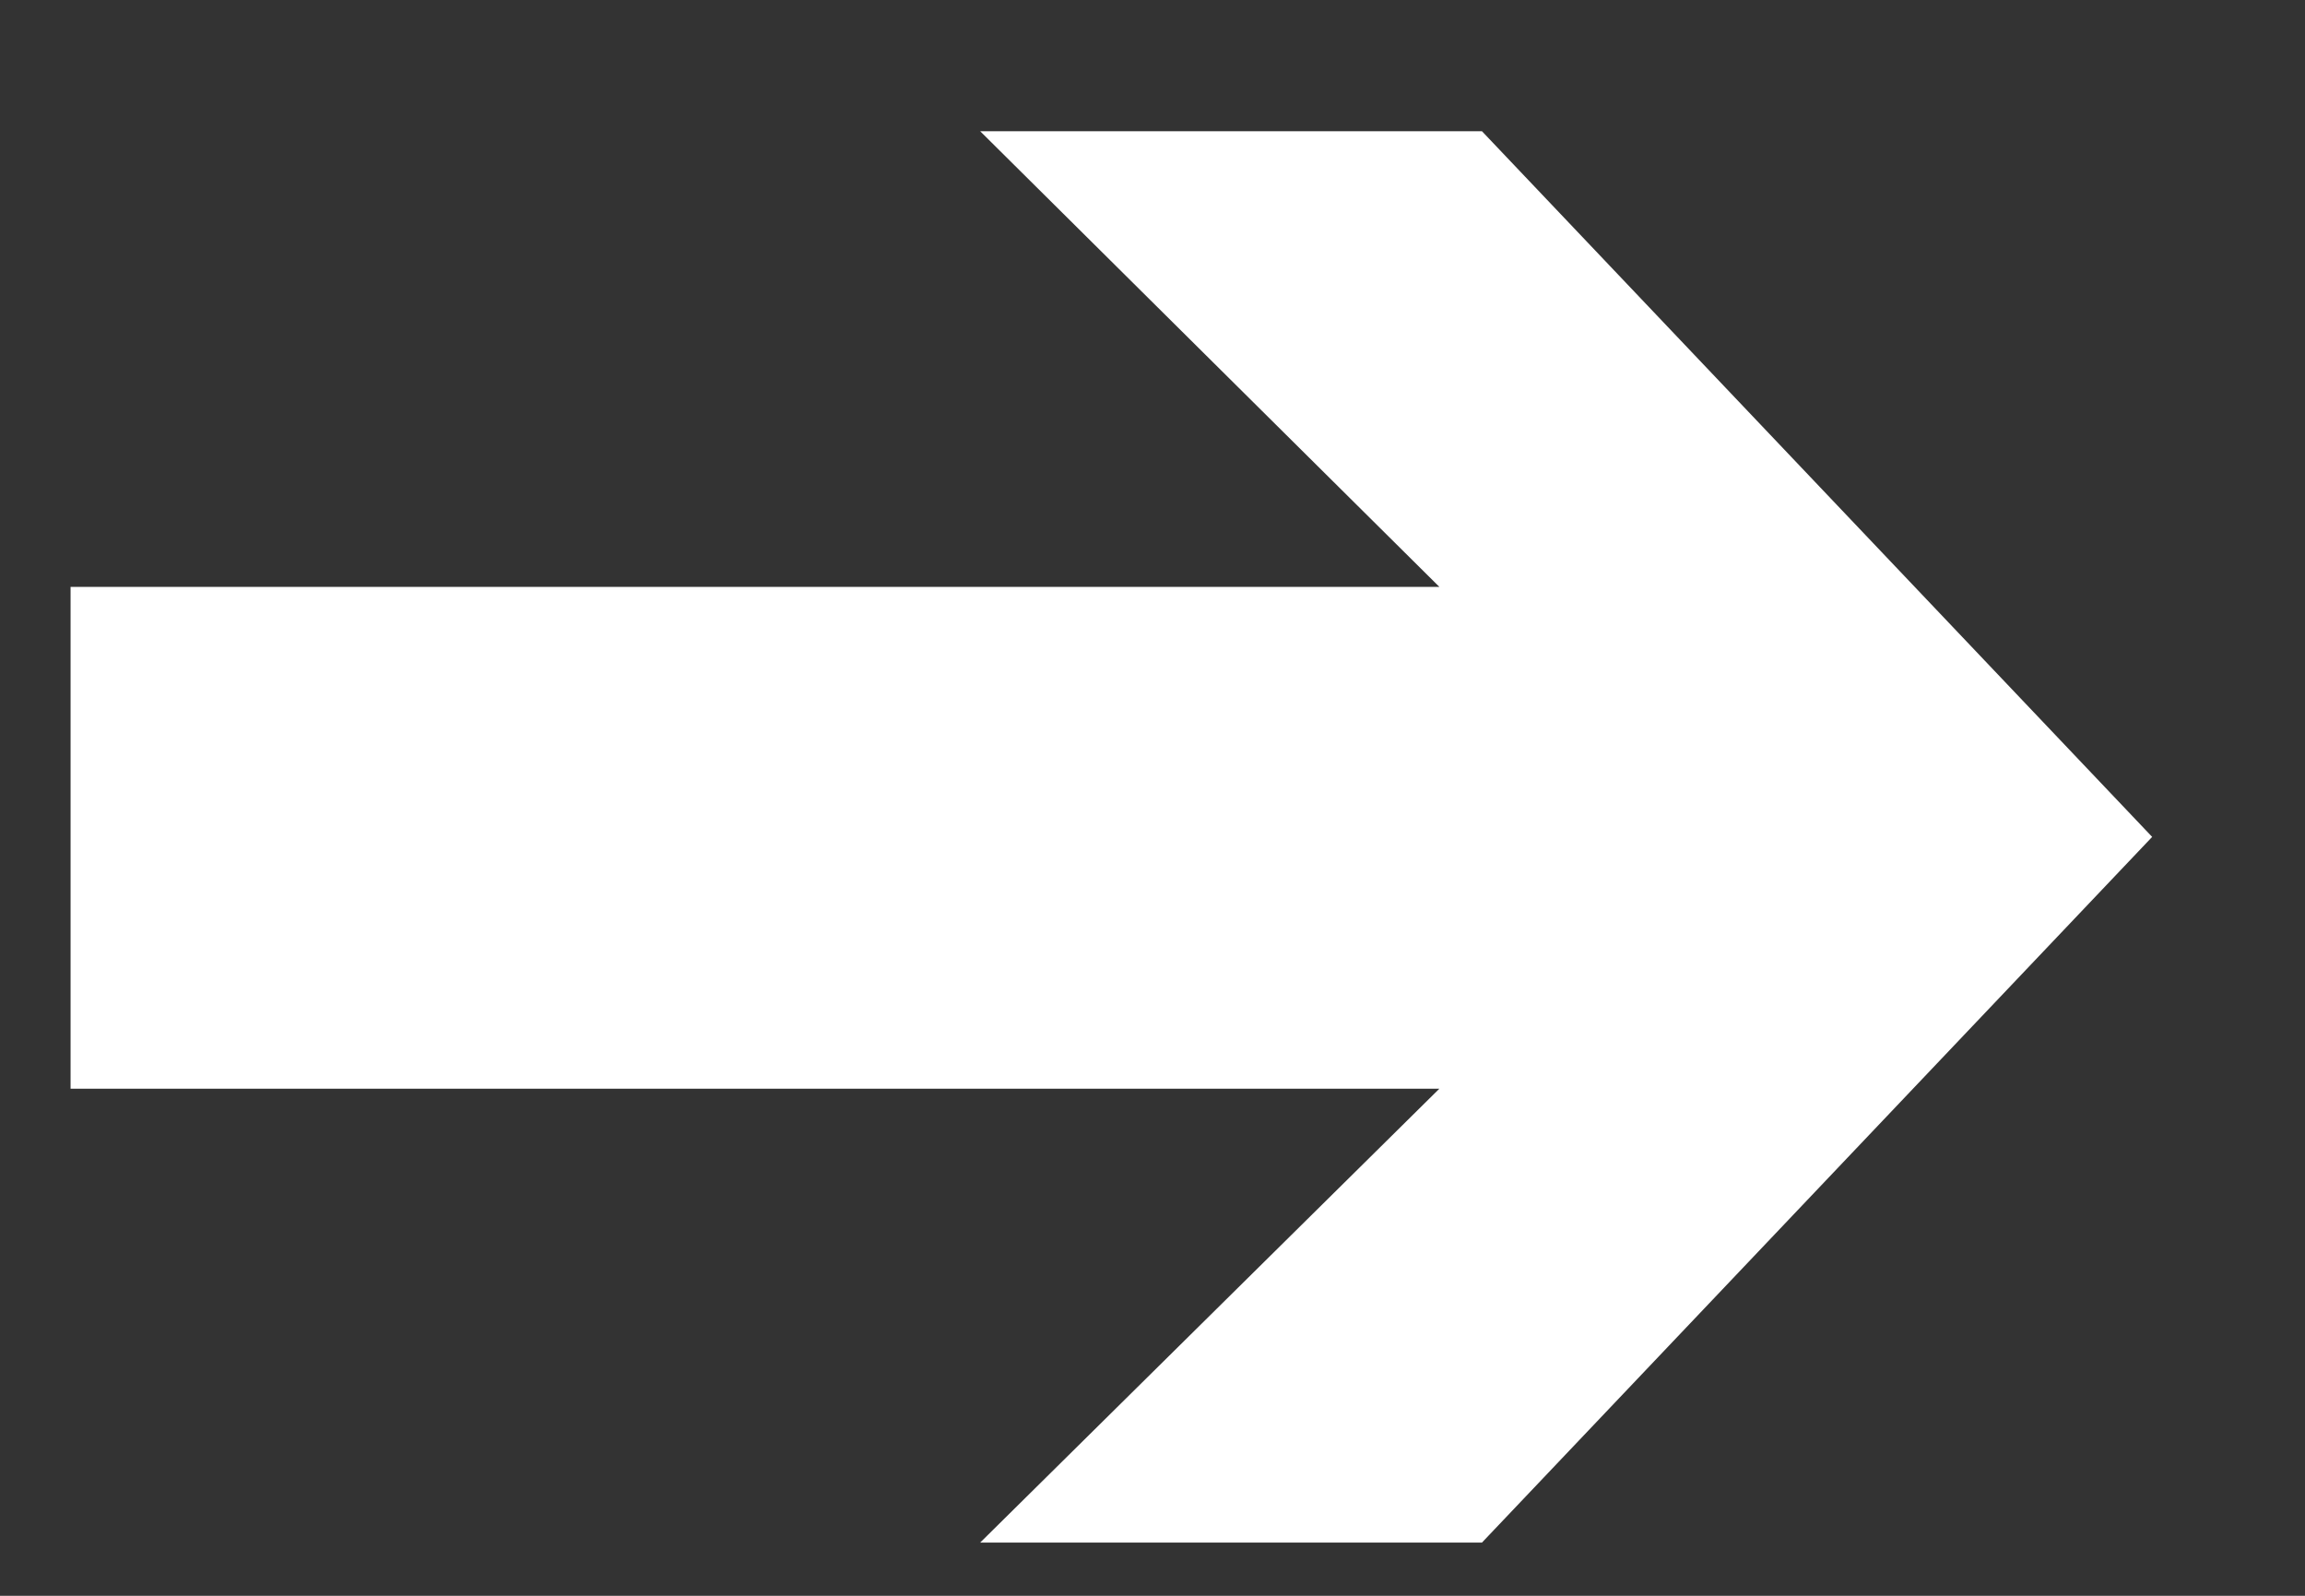
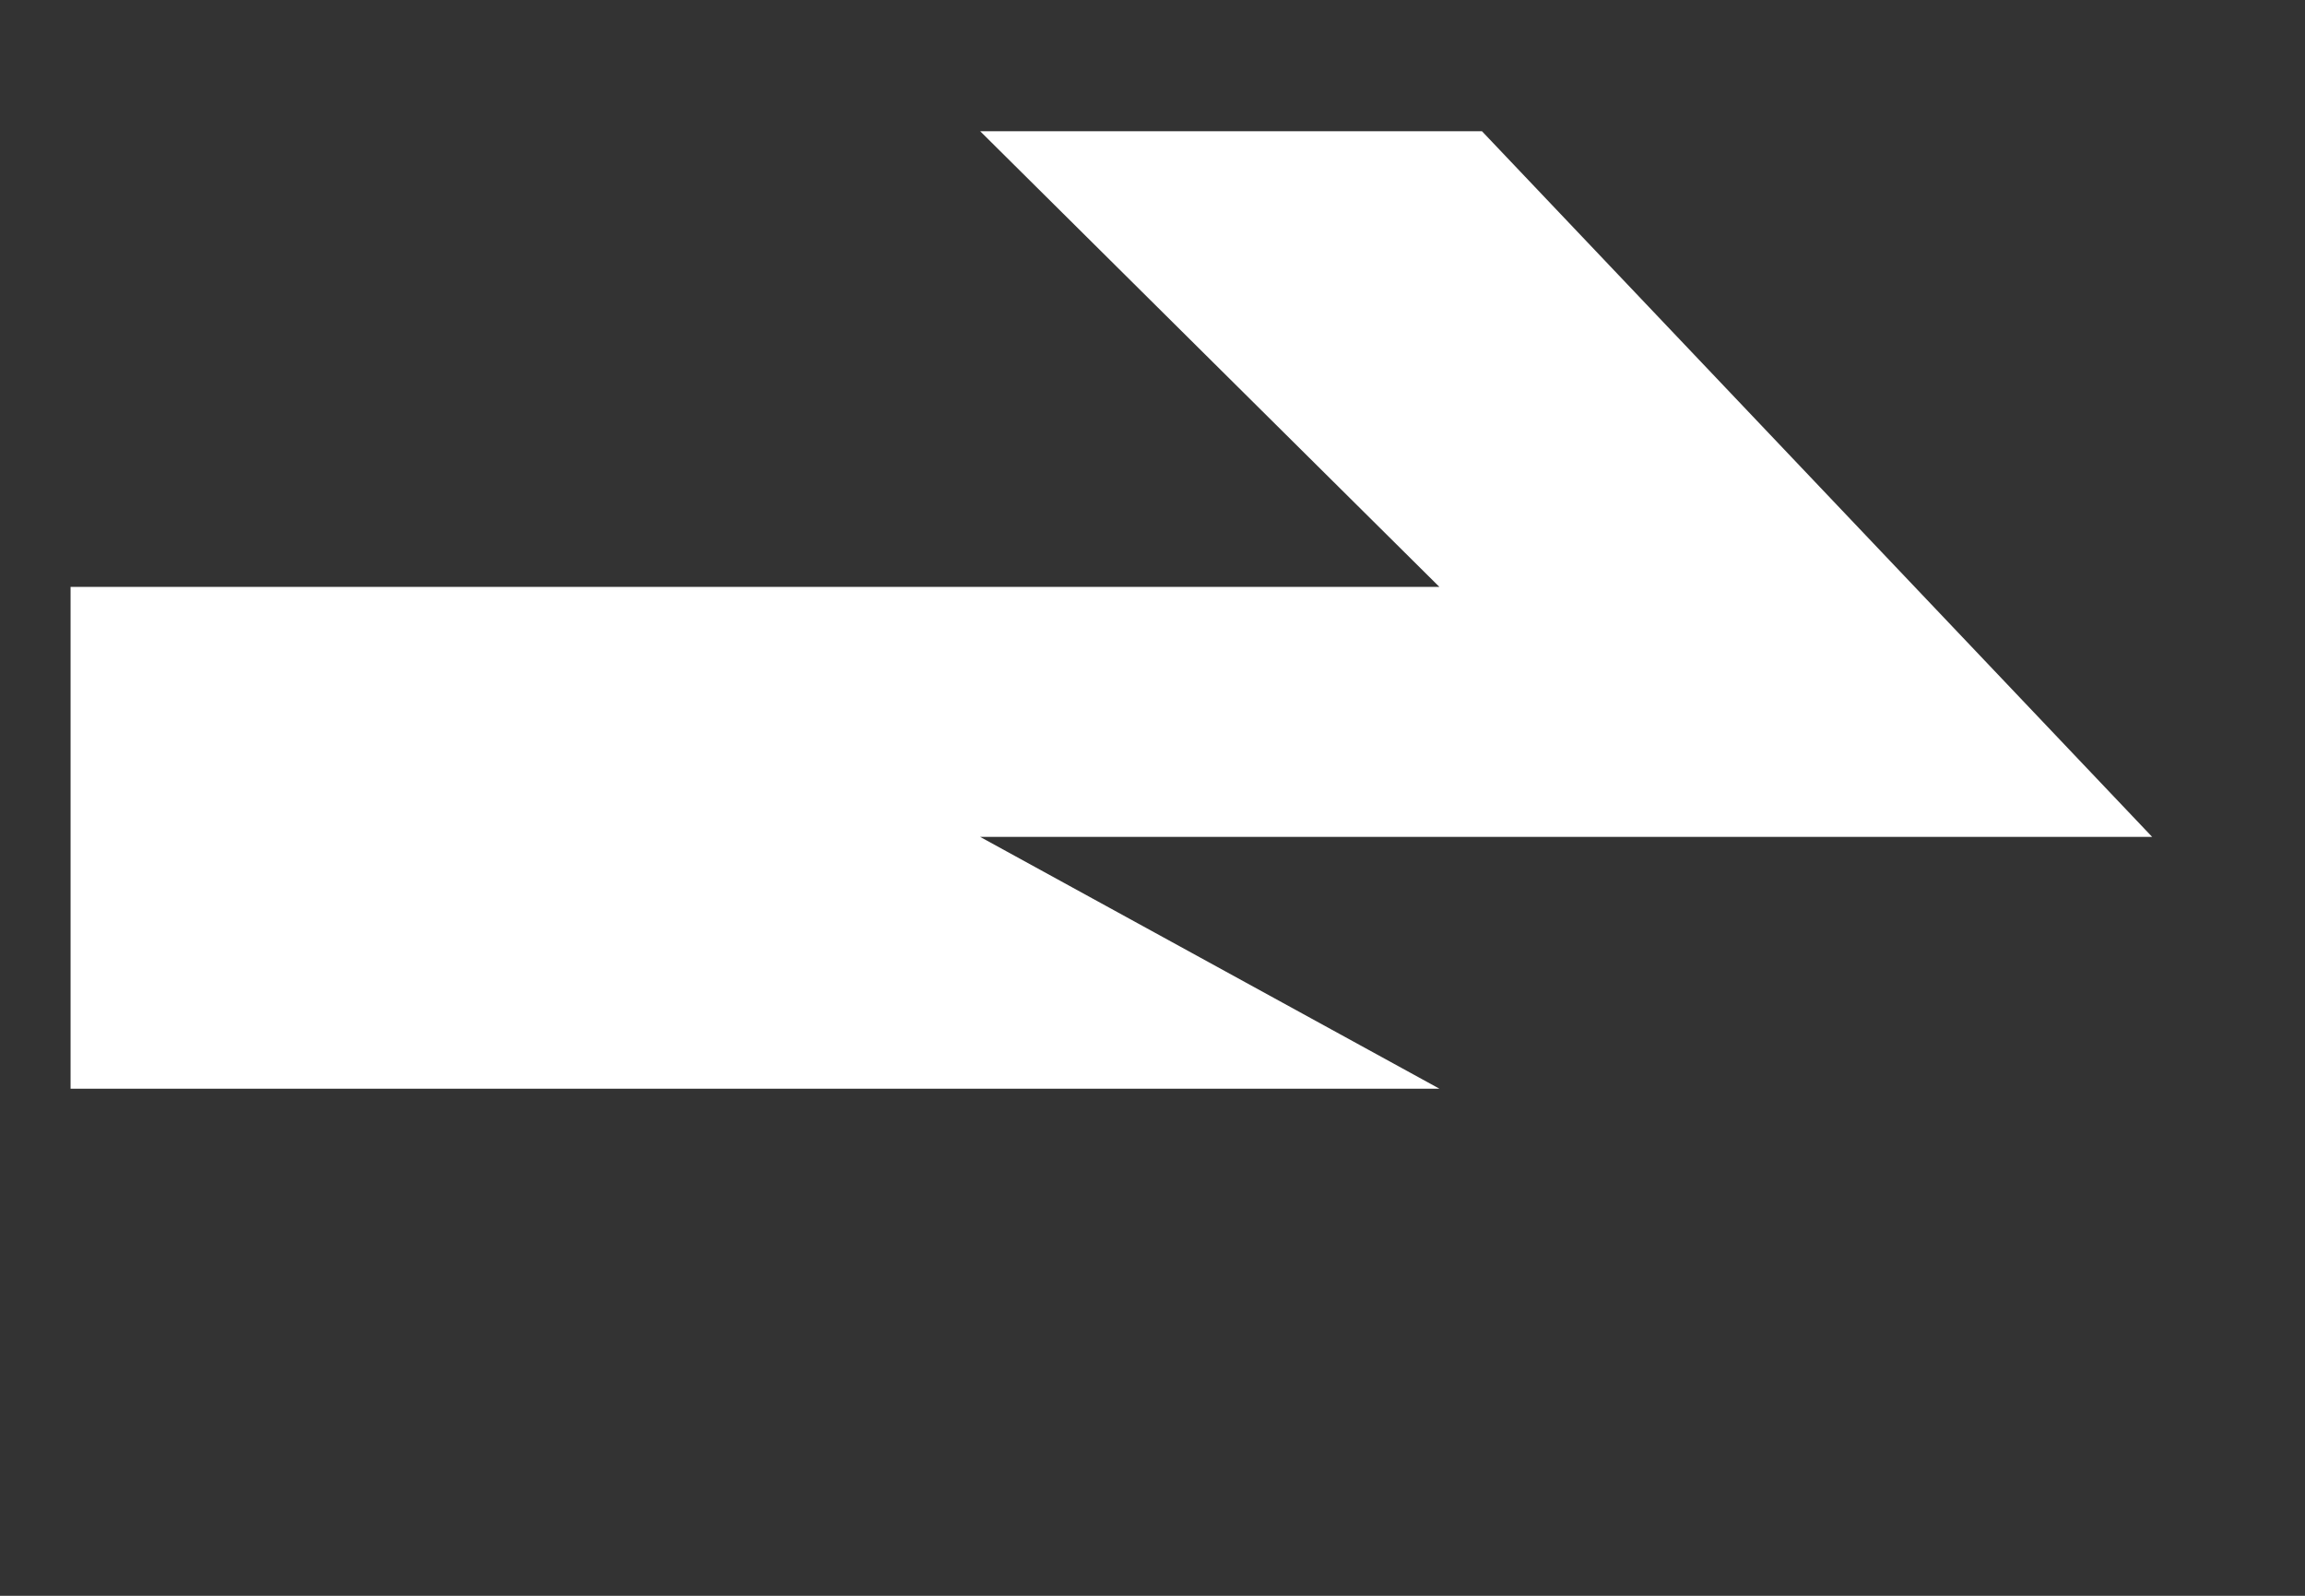
<svg xmlns="http://www.w3.org/2000/svg" width="13" height="9" viewBox="0 0 13 9" fill="none">
  <rect x="0" y="0" width="13" height="9" fill="#333333" stroke="none" />
-   <path d="M0.398 3.31H8.118L5.528 0.74H8.358L12.138 4.72L8.358 8.7H5.528L8.118 6.14H0.398V3.31Z" fill="white" />
+   <path d="M0.398 3.31H8.118L5.528 0.74H8.358L12.138 4.72H5.528L8.118 6.14H0.398V3.31Z" fill="white" />
</svg>